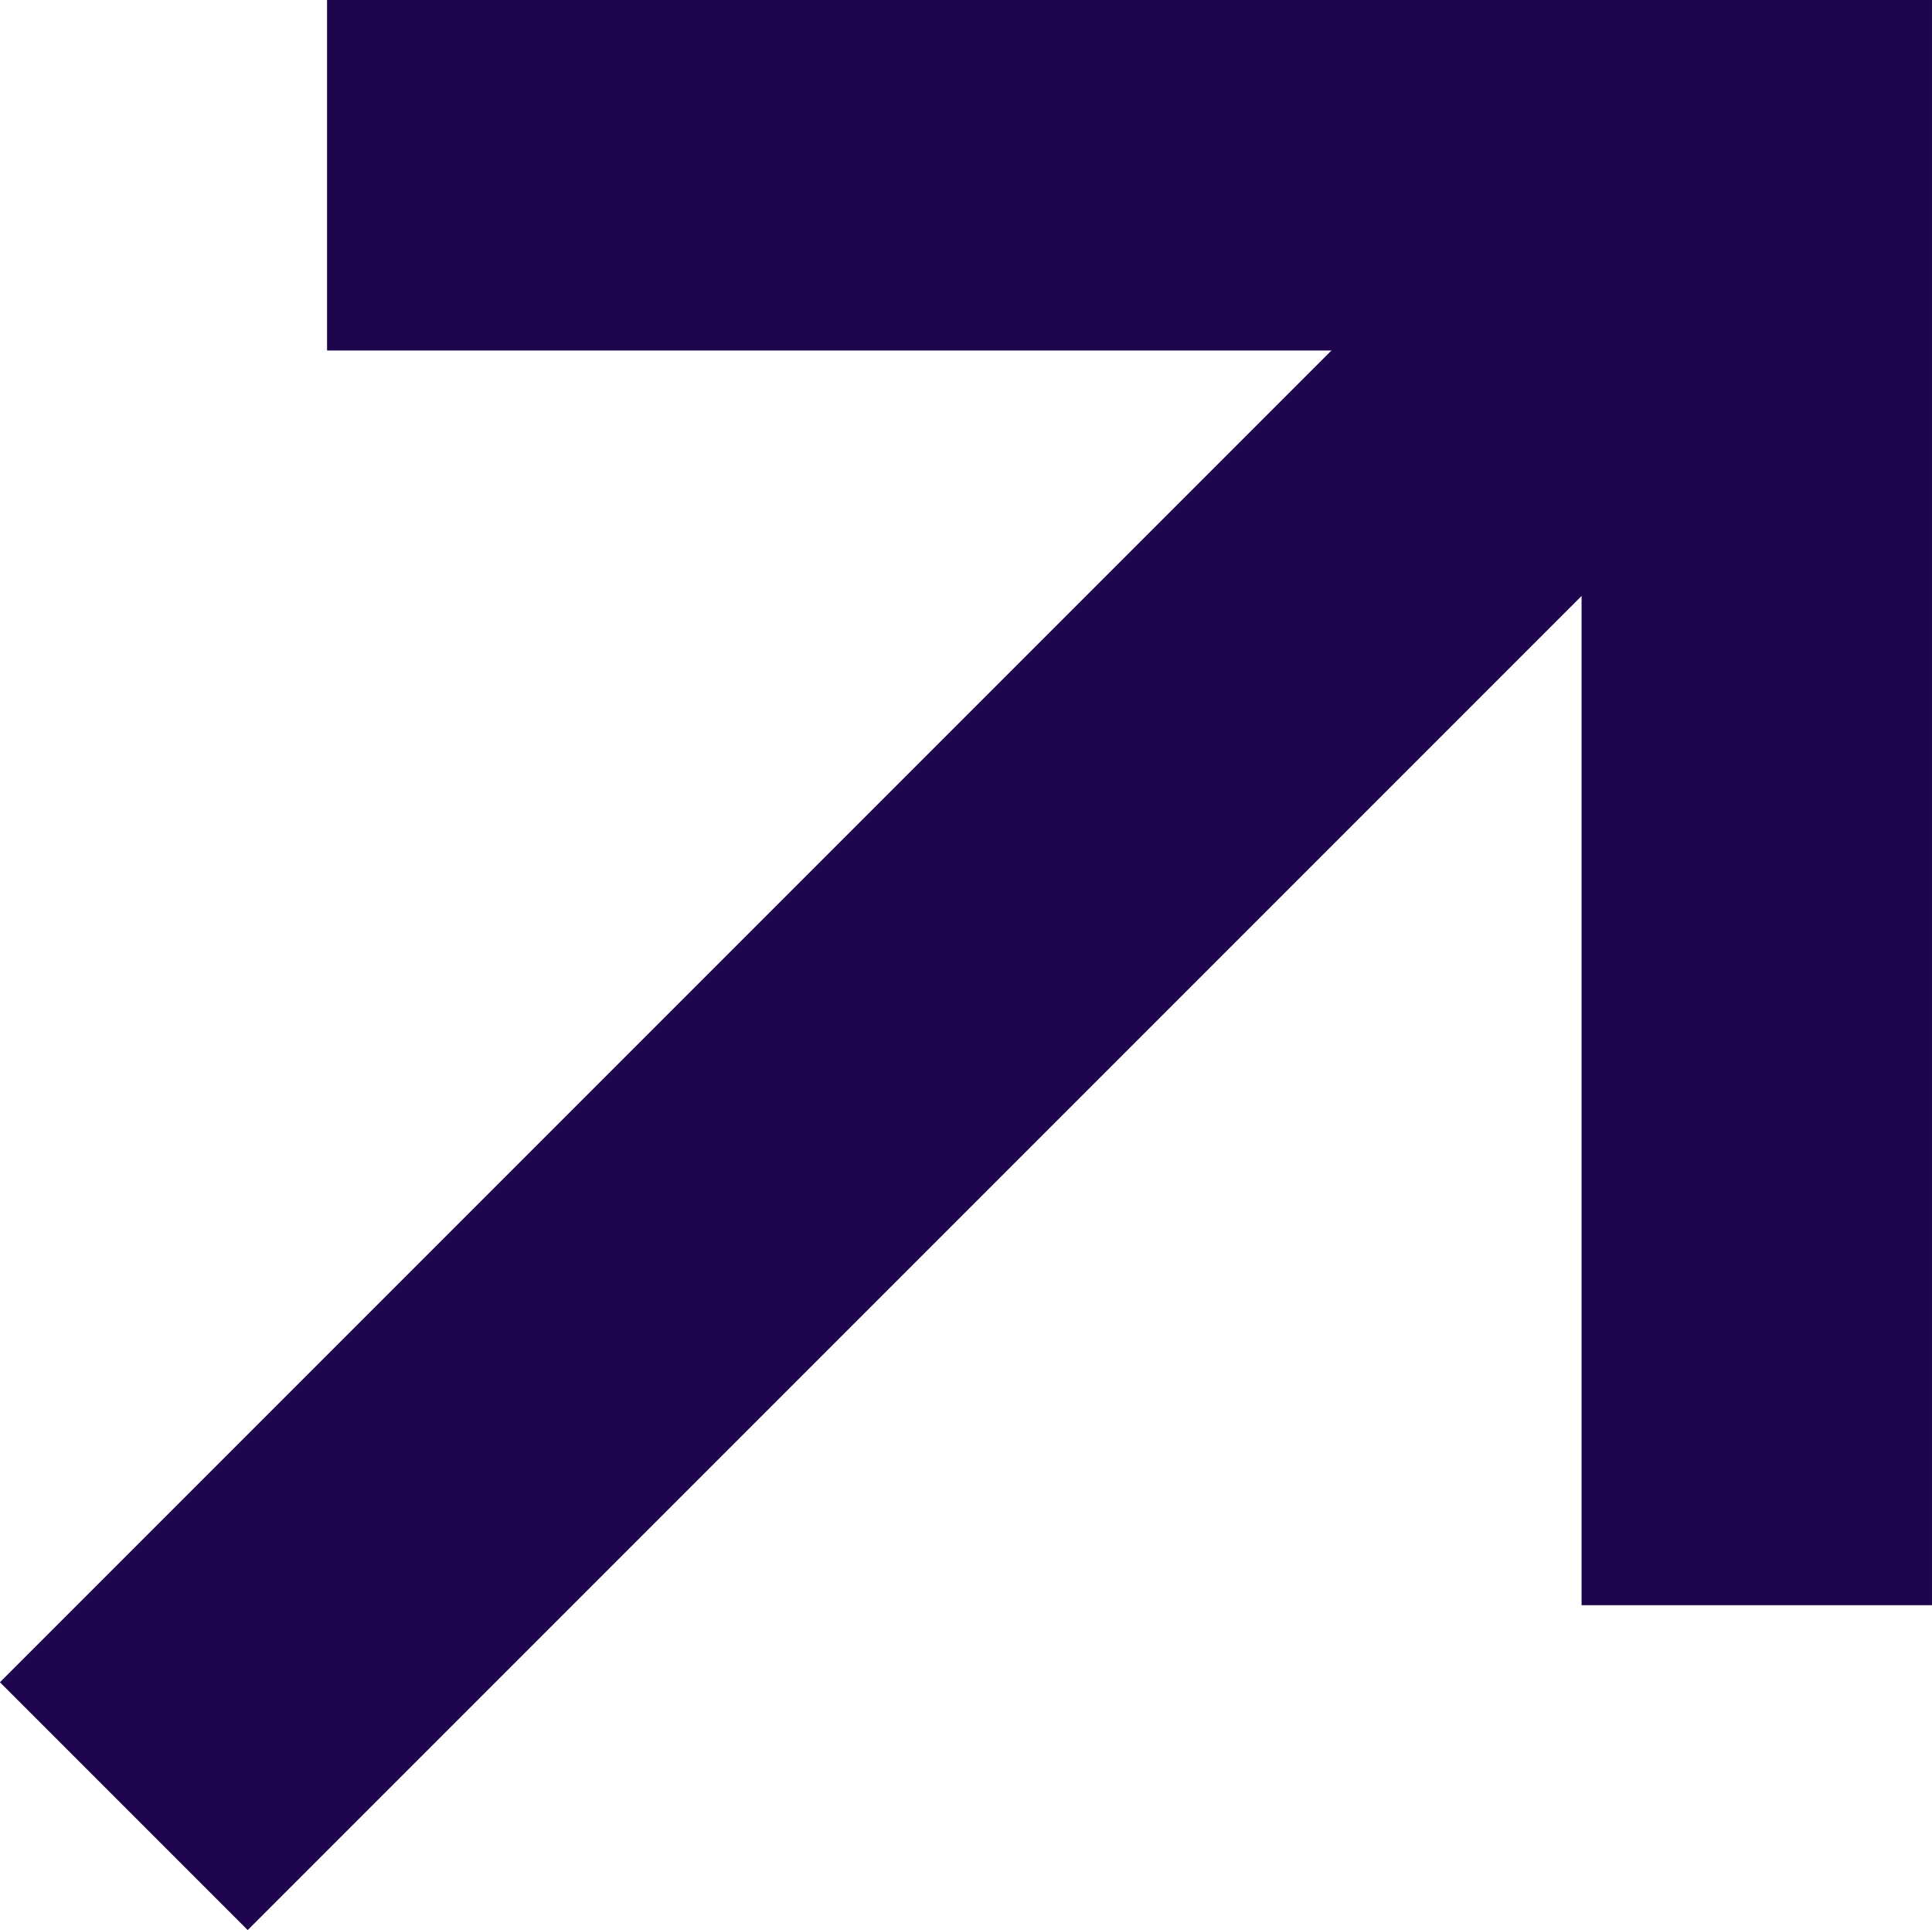
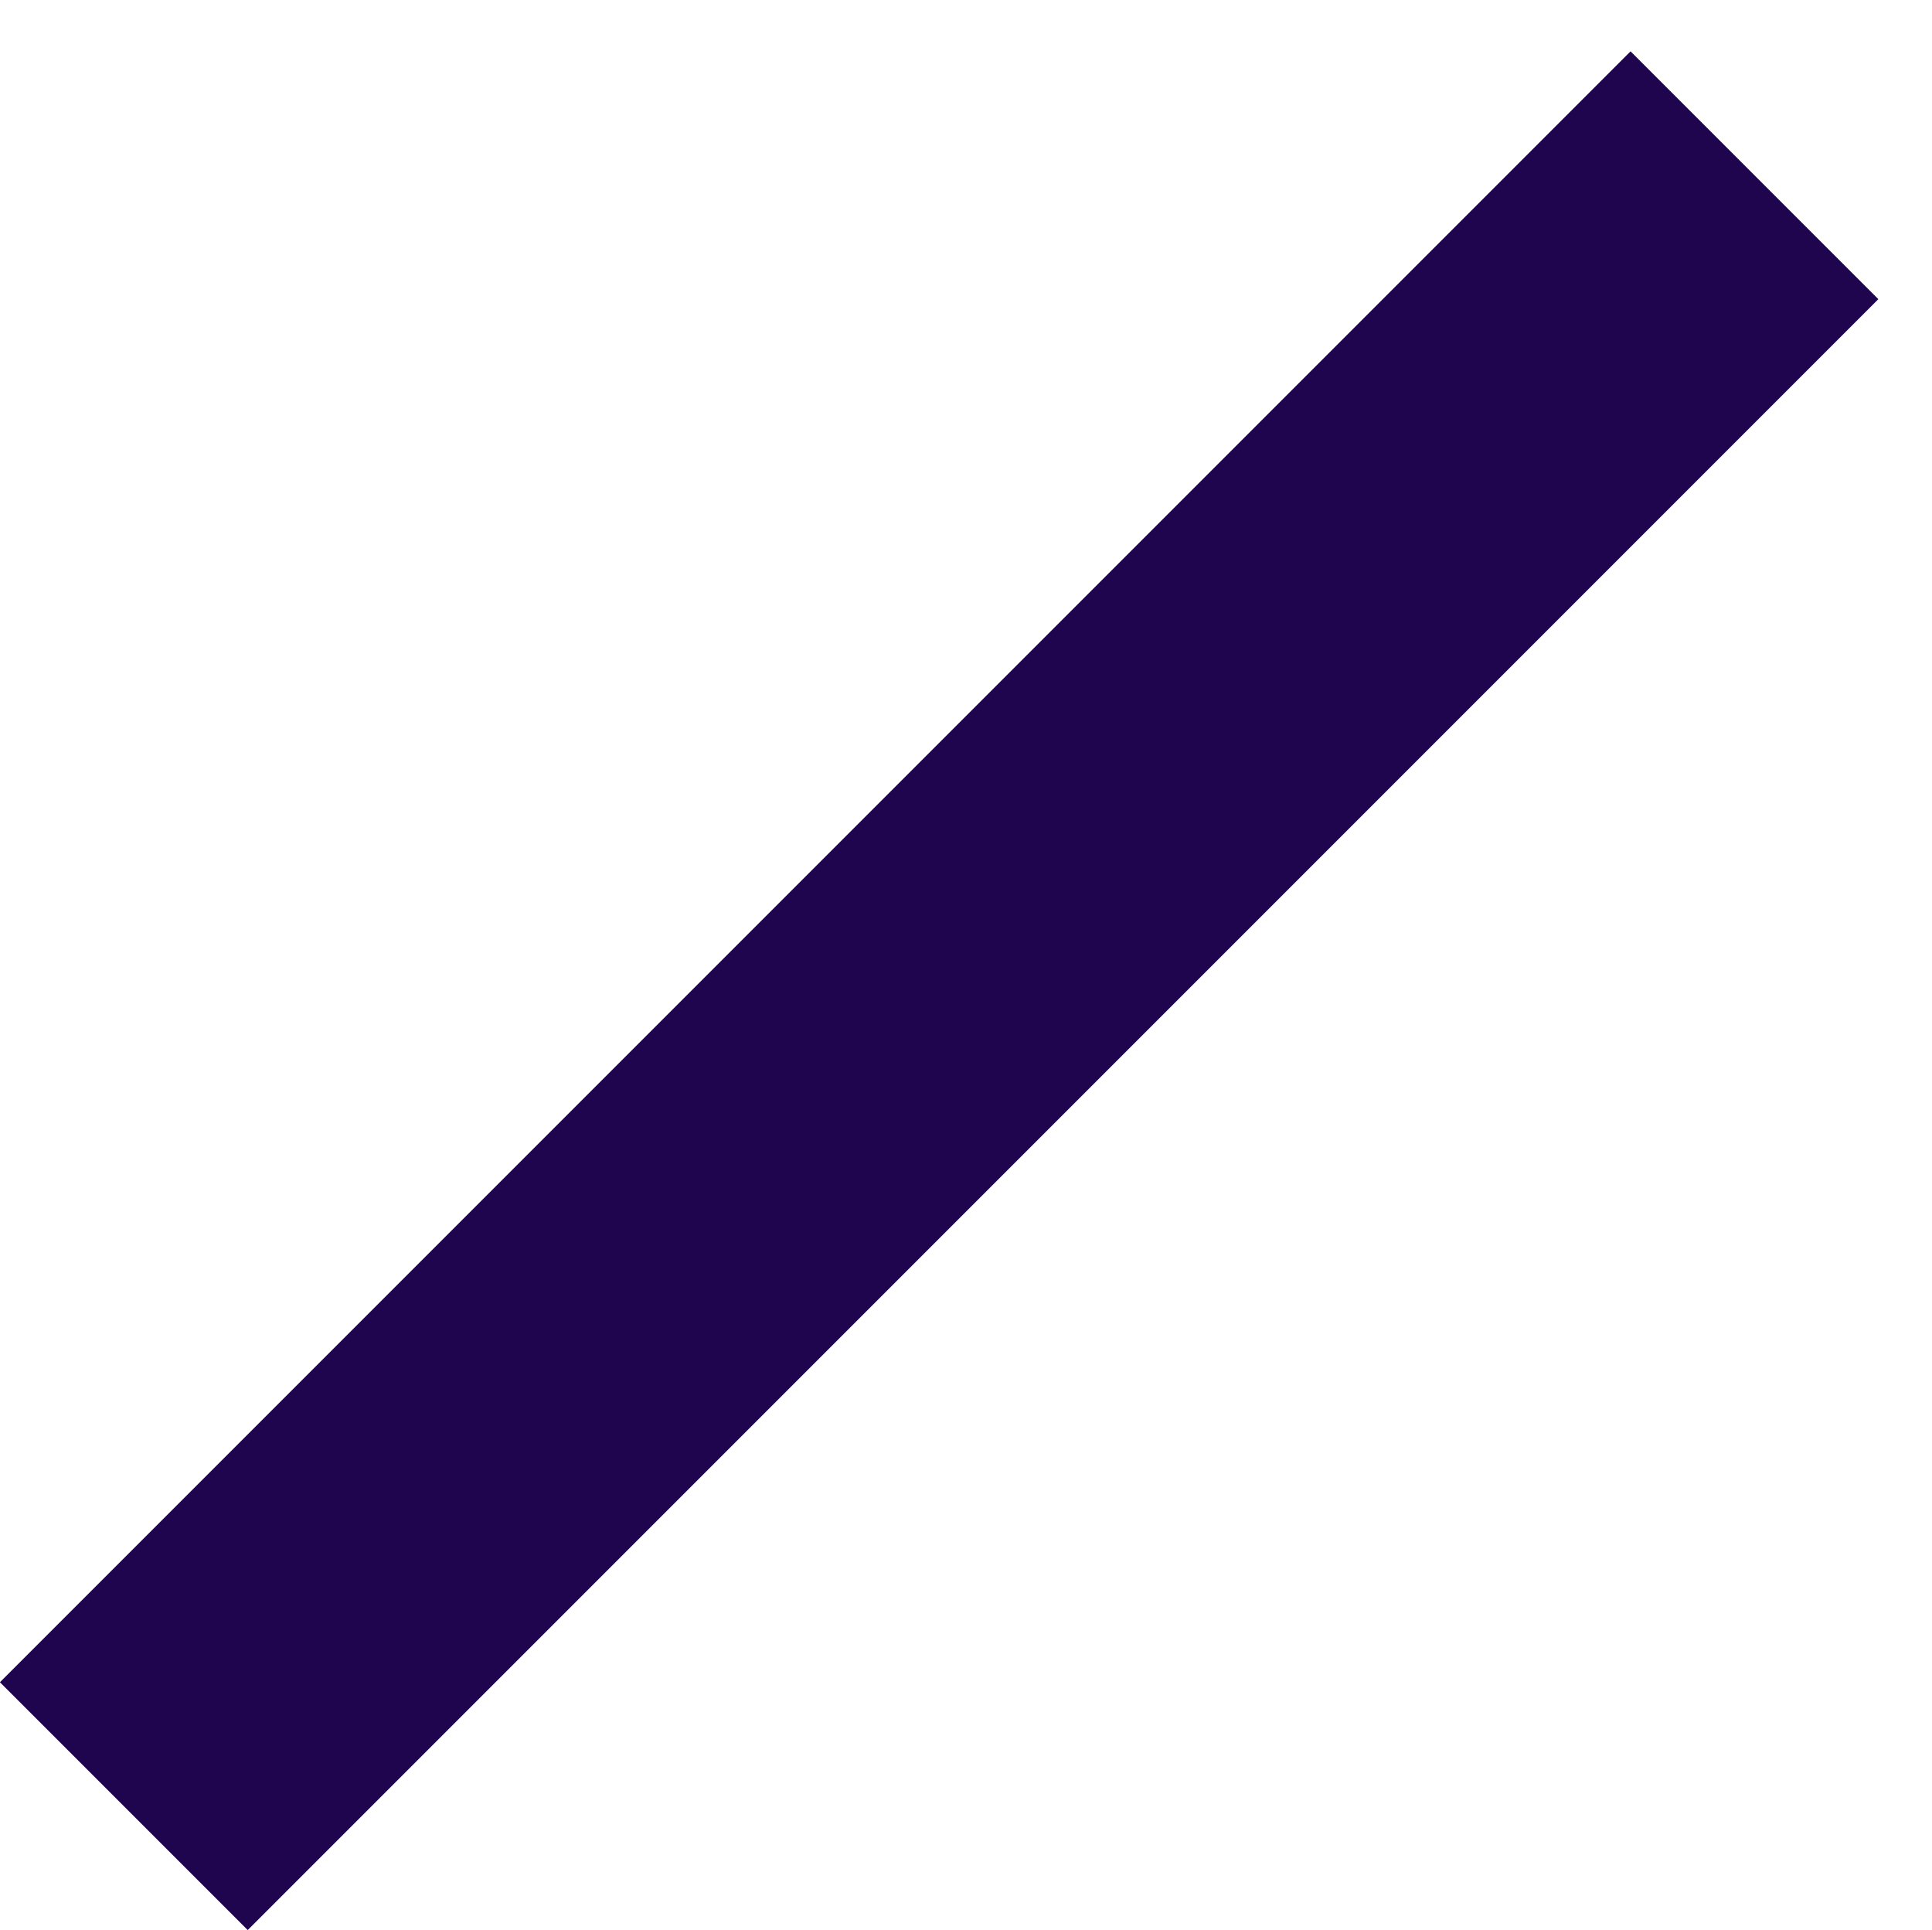
<svg xmlns="http://www.w3.org/2000/svg" id="Layer_2" version="1.1" viewBox="0 0 82.7 82.6">
  <defs>
    <style>
      .st0 {
        fill: none;
        stroke: #1f054e;
        stroke-width: 15px;
      }
    </style>
  </defs>
-   <path class="st0" d="M14,7.5h61.2s0,61.2,0,61.2" />
  <path class="st0" d="M5.3,77.3L60.9,21.7l14.2-14.2" />
</svg>